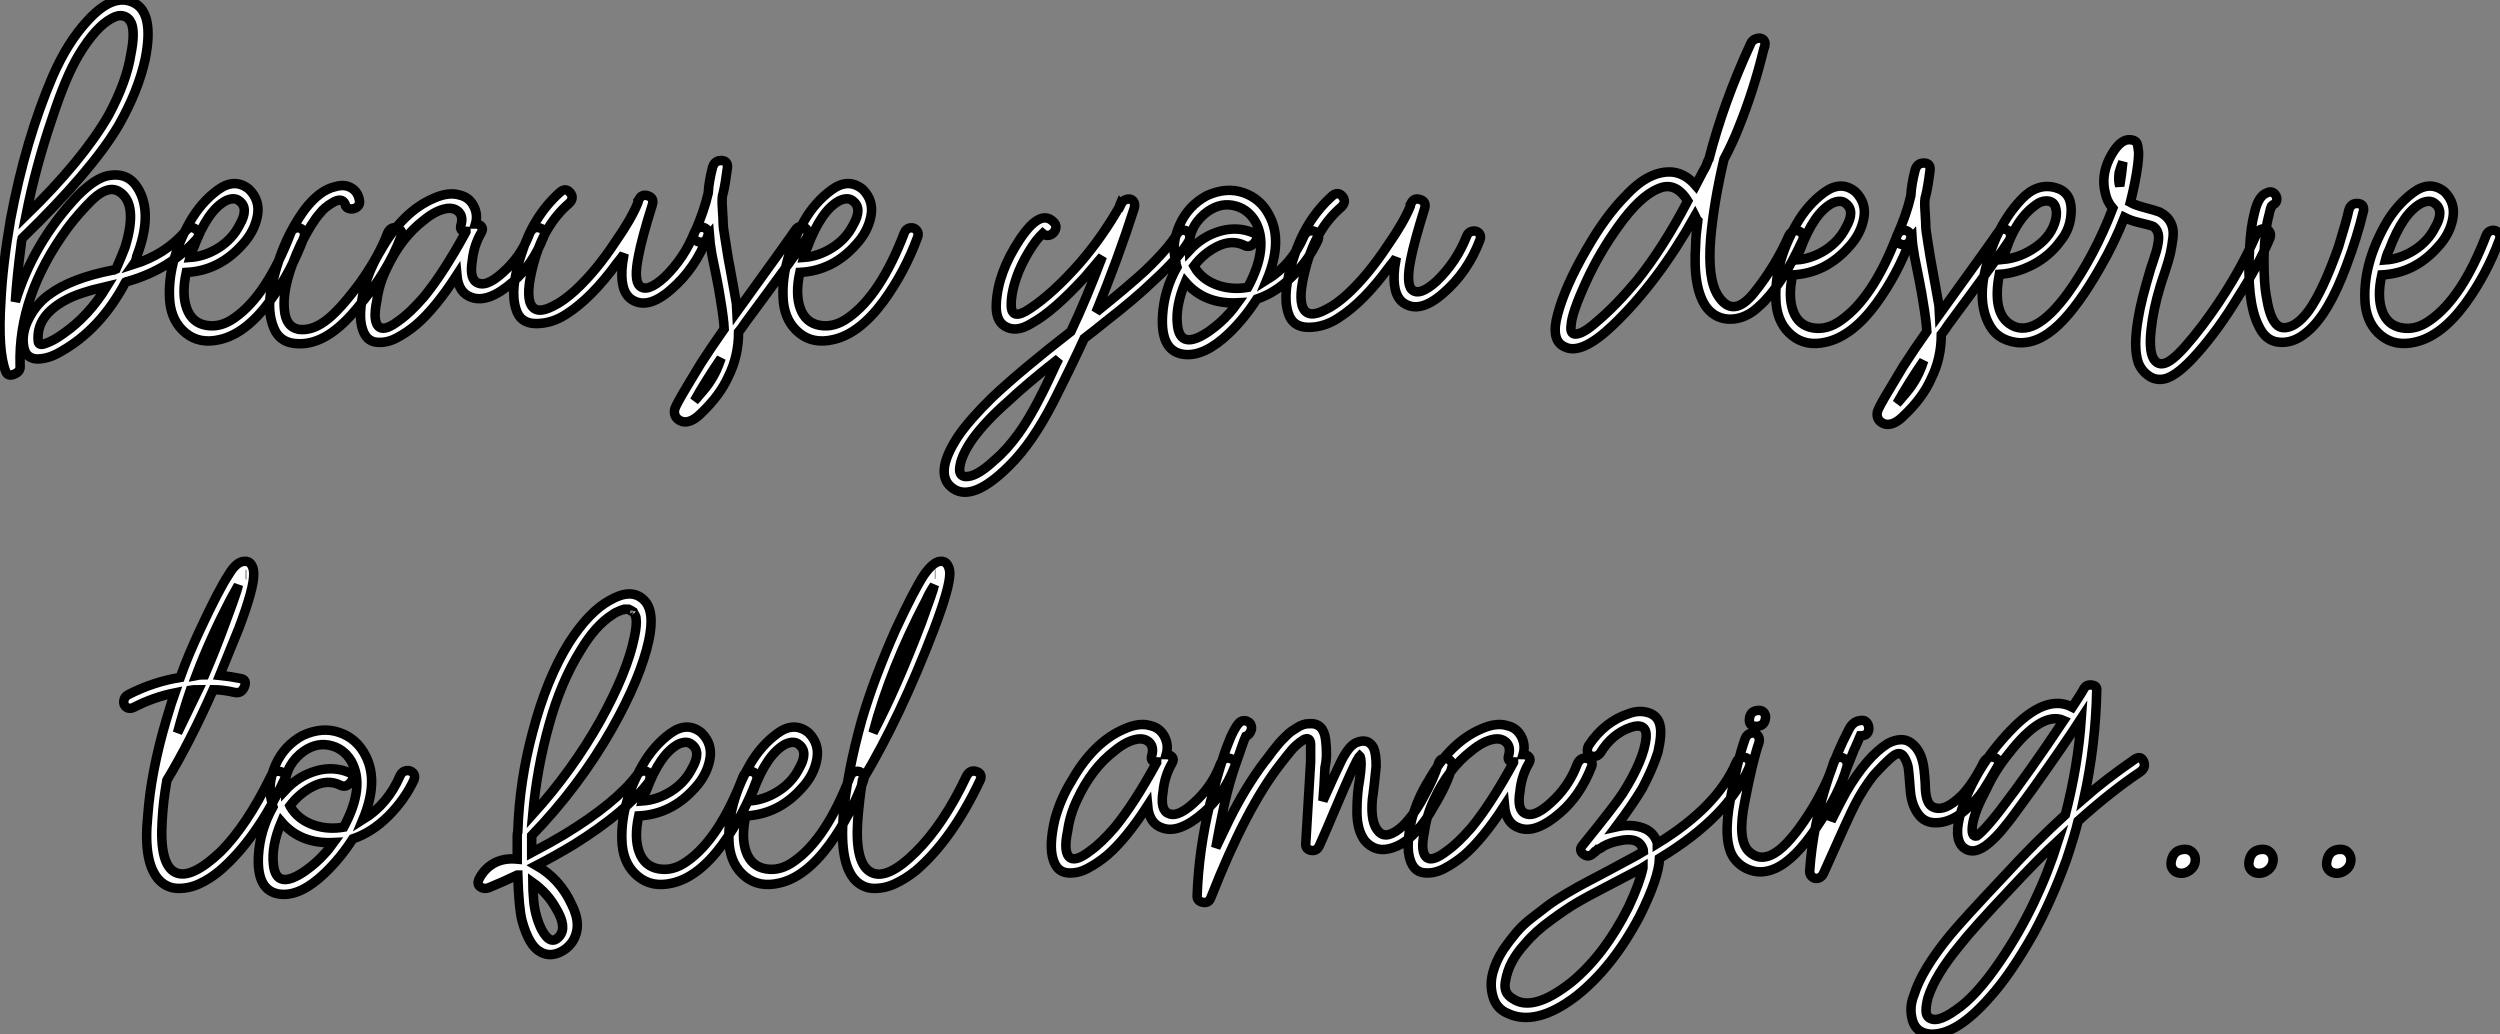
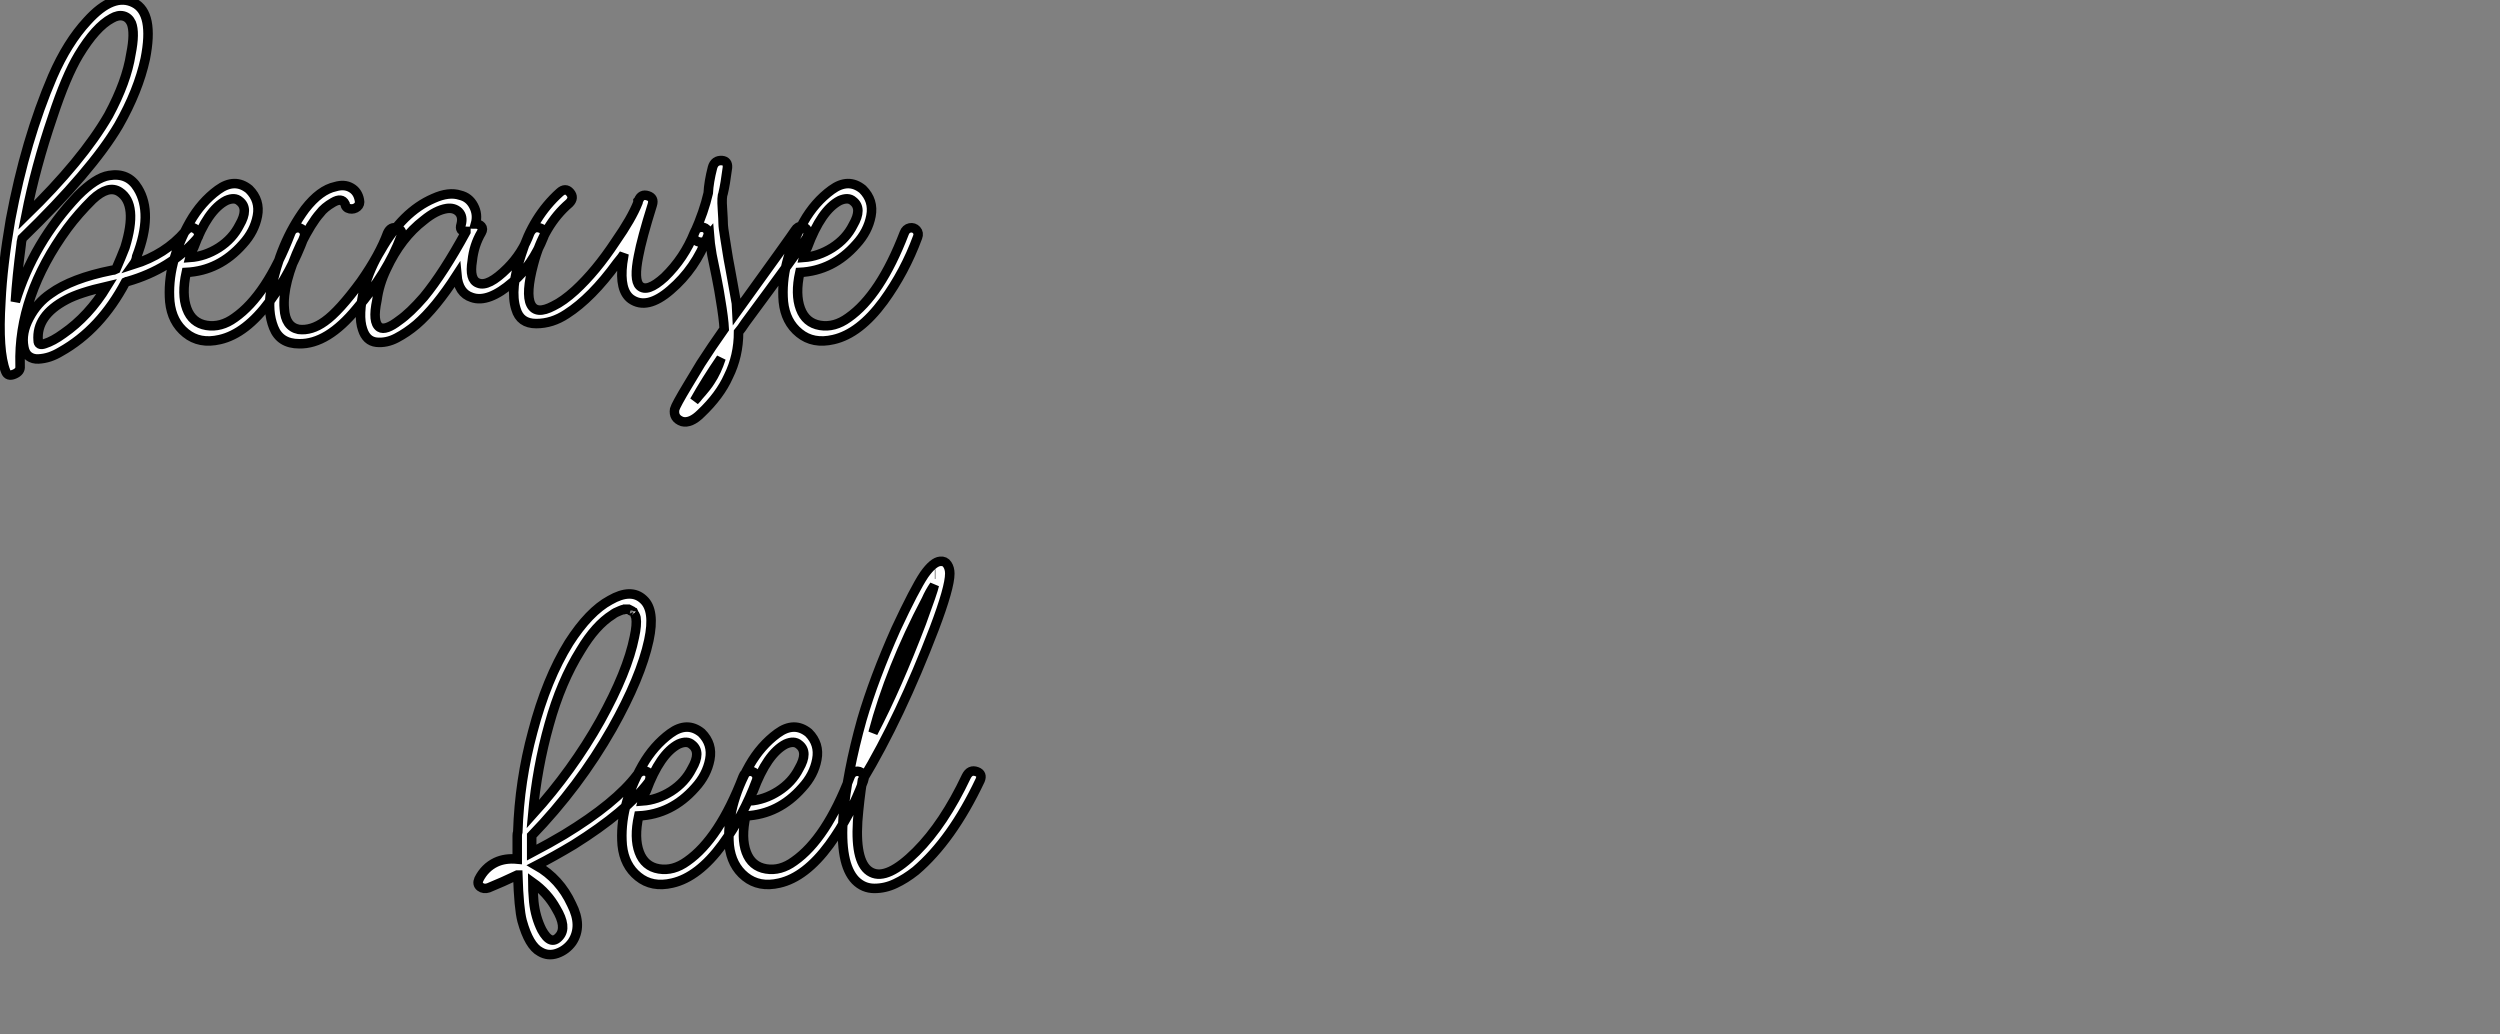
<svg xmlns="http://www.w3.org/2000/svg" viewBox="-1.004 2.989 262.848 108.732">
  <rect x="-1.004" y="2.989" width="262.848" height="108.732" fill="#808080" stroke="none" />
  <path d="M8.18-33.71L8.18-33.71Q10.92-36.74 13.10-35.62L13.10-35.62Q15.23-34.55 14.28-29.74L14.28-29.74Q13.55-26.38 11.48-22.74L11.48-22.74Q8.68-17.98 1.34-10.86L1.34-10.86Q1.23-10.42 1.23-10.19L1.23-10.19Q0.78-6.78 0.62-4.20L0.62-4.20Q2.52-10.42 7.17-15.34L7.17-15.34Q9.07-17.25 10.47-17.47L10.47-17.47Q12.49-17.81 13.50-16.13L13.50-16.13Q15.12-13.50 13.38-8.96L13.38-8.96Q13.33-8.51 13.05-8.12L13.05-8.12Q16.41-9.18 18.48-11.59L18.48-11.59Q19.04-12.32 19.66-11.76L19.66-11.76Q20.16-11.37 19.71-10.81L19.71-10.81Q16.91-7.62 12.43-6.33L12.43-6.33Q12.32-6.33 12.21-6.27L12.21-6.27Q9.58-1.29 5.38 1.06L5.38 1.06Q4.82 1.40 4.23 1.60Q3.64 1.79 3.05 1.82Q2.46 1.85 2.04 1.54Q1.62 1.23 1.51 0.56L1.51 0.56Q1.23-0.90 2.07-2.49Q2.91-4.09 4.31-5.04L4.31-5.04Q6.55-6.66 10.75-7.50L10.75-7.50Q10.98-7.50 11.20-7.62L11.20-7.62Q11.76-8.90 12.15-9.91L12.15-9.91Q13.55-14.45 11.59-15.74L11.59-15.74Q10.42-16.52 8.74-14.95L8.74-14.95Q7.22-13.44 6.10-11.93L6.10-11.93Q0.90-4.82 1.12 2.46L1.12 2.46L1.12 2.58Q1.18 3.14 0.50 3.42Q-0.17 3.70-0.39 3.14L-0.39 3.14Q-1.23 1.01-0.90-4.26L-0.90-4.26Q-0.73-7.95 0.11-12.82L0.11-12.82Q1.68-21.22 4.54-27.89L4.54-27.89Q6.10-31.47 8.18-33.71ZM5.66-0.84L5.66-0.84Q8.34-2.69 10.25-5.82L10.25-5.82Q7.34-5.15 5.99-4.42L5.99-4.42Q2.80-2.74 3.02-0.11L3.02-0.11Q3.02 0.45 3.70 0.22L3.70 0.22Q4.59-0.06 5.66-0.84ZM12.77-30.24L12.77-30.24Q13.22-32.48 12.82-33.49L12.82-33.49Q12.54-34.10 11.98-34.24Q11.42-34.38 10.75-33.99L10.75-33.99Q9.07-33.10 7.28-30.13L7.28-30.13Q5.94-27.89 4.54-23.63L4.54-23.63Q2.74-18.37 1.74-13.27L1.74-13.27Q7.67-19.04 10.42-23.80L10.42-23.80Q12.32-27.33 12.77-30.24ZM24.53-10.25L24.53-10.25Q22.06-7.45 18.59-7.28L18.59-7.28Q18.09-4.98 18.65-3.47Q19.21-1.96 20.72-1.71Q22.23-1.46 23.69-2.52L23.69-2.52Q27.05-4.87 29.57-11.42L29.57-11.42Q29.74-11.87 30.16-11.96Q30.58-12.04 30.86-11.73Q31.14-11.42 30.97-10.98L30.97-10.98Q29.62-7.34 27.38-4.26L27.38-4.26Q24.86-0.84 22.12-0.22L22.12-0.22Q19.99 0.28 18.54-0.90Q17.08-2.07 16.86-4.20L16.86-4.20Q16.52-8.23 18.98-12.60L18.98-12.60Q20.16-14.67 21.92-15.96Q23.69-17.25 25.20-16.02L25.20-16.02Q26.38-14.84 26.07-13.22Q25.76-11.59 24.53-10.25ZM19.38-9.91L19.38-9.91Q19.15-9.52 18.98-8.85L18.98-8.85Q20.55-8.96 22.01-9.88Q23.46-10.81 24.19-12.26L24.19-12.26Q25.20-14 24.19-14.78L24.19-14.78Q23.69-15.23 22.79-14.84L22.79-14.84Q20.83-13.83 19.38-9.91ZM34.27-16.30L34.27-16.30Q35.22-16.58 35.92-16.18Q36.62-15.79 36.79-14.90L36.79-14.90Q36.90-14.45 36.57-14.17Q36.23-13.89 35.78-13.97Q35.34-14.06 35.28-14.50L35.28-14.50Q34.94-15.18 34.02-14.64Q33.10-14.11 32.65-13.50L32.65-13.50Q31.75-12.49 30.63-10.25L30.63-10.25Q28.67-6.05 28.90-3.47L28.90-3.47Q29.01-1.57 30.41-1.29L30.41-1.29Q31.75-1.12 33.15-2.13L33.15-2.13Q34.66-3.19 36.96-6.33L36.96-6.33Q38.92-9.13 39.76-11.42L39.76-11.42Q40.10-12.15 40.77-11.93L40.77-11.93Q41.44-11.70 41.16-11.03L41.16-11.03Q39.76-7.28 36.51-3.47L36.51-3.47Q33.43 0.28 30.46 0.22L30.46 0.22Q28.45 0.22 27.78-1.48Q27.10-3.19 27.50-5.38L27.50-5.38Q28.45-10.36 31.08-13.94L31.08-13.94Q32.65-15.96 34.27-16.30ZM47.38-15.40L47.38-15.40Q48.33-15.18 48.80-14.28Q49.28-13.38 49-12.38L49-12.38Q49.39-12.38 49.62-12.12Q49.84-11.87 49.62-11.48L49.62-11.48Q48.83-10.14 48.66-8.51L48.66-8.51Q48.33-6.50 49.28-6.16L49.28-6.16Q50.34-5.71 52.36-7.73L52.36-7.73Q53.93-9.30 54.71-11.42L54.71-11.42Q55.10-12.21 55.83-11.93L55.83-11.93Q56.45-11.70 56.17-11.03L56.17-11.03Q54.99-8.06 52.92-6.27L52.92-6.27Q50.34-4.03 48.61-4.65L48.61-4.65Q47.21-5.10 47.04-7L47.04-7Q44.80-3.53 42.78-1.79L42.78-1.79Q41.78-0.95 40.71-0.39Q39.65 0.17 38.58 0.06Q37.52-0.06 37.13-1.29L37.13-1.29Q36.62-2.74 37.30-5.60L37.30-5.60Q37.91-7.78 39.03-9.58L39.03-9.58Q41.33-13.66 44.58-15.06L44.58-15.06Q46.20-15.79 47.38-15.40ZM47.99-11.54L47.99-11.54L47.99-11.59Q47.26-11.59 47.49-12.32L47.49-12.32Q47.71-13.16 47.24-13.64Q46.76-14.11 45.98-14L45.98-14Q44.86-13.83 43.57-12.77L43.57-12.77Q41.16-10.92 39.65-7.67L39.65-7.67Q38.86-6.05 38.64-4.37L38.64-4.37Q38.14-2.02 38.92-1.51L38.92-1.51Q39.54-1.12 40.99-2.24L40.99-2.24Q42.11-3.02 43.57-4.70L43.57-4.70Q45.64-7.22 47.99-11.54ZM58.58-2.91L58.58-2.91Q57.06-1.90 55.38-1.90Q53.70-1.90 53.26-3.42L53.26-3.42Q52.58-5.49 53.82-9.18L53.82-9.18Q55.05-13.16 57.85-15.68L57.85-15.68Q58.46-16.24 58.94-15.68Q59.42-15.12 58.86-14.56L58.86-14.56Q56.17-12.26 55.10-8.18L55.10-8.18Q54.26-5.04 54.82-3.92Q55.38-2.80 57.18-3.75L57.18-3.75Q58.24-4.26 59.47-5.38L59.47-5.38Q61.66-7.39 63.73-10.53L63.73-10.53Q65.41-12.94 66.08-14.62L66.08-14.62Q66.08-14.67 66.08-14.78L66.08-14.78L66.14-14.84L66.14-14.84Q66.42-15.57 67.12-15.34Q67.82-15.12 67.59-14.39L67.59-14.39Q66.47-10.81 66.14-9.02L66.14-9.02Q65.63-6.50 66.25-5.88L66.25-5.88Q67.03-5.10 68.88-6.78L68.88-6.78Q70.95-8.79 72.02-11.48L72.02-11.48Q72.18-11.93 72.60-12.01Q73.02-12.10 73.30-11.82Q73.58-11.54 73.42-11.09L73.42-11.09Q72.13-7.67 69.50-5.43L69.50-5.43Q67.03-3.30 65.35-4.48L65.35-4.48Q64.12-5.38 64.46-8.23L64.46-8.23L64.62-9.24Q64.46-8.96 63.90-8.29L63.90-8.29Q61.21-4.59 58.58-2.91ZM71.34 4.54L71.34 4.54Q71.51 4.26 72.69 2.30L72.69 2.30Q73.81 0.56 75.15-1.34L75.15-1.34Q75.10-2.41 74.76-4.42L74.76-4.42Q74.65-5.21 74.34-6.78Q74.03-8.34 73.86-9.13L73.86-9.13Q73.64-10.42 73.58-11.26L73.58-11.26Q73.47-11.14 73.47-10.98L73.47-10.98Q73.08-10.25 72.35-10.53L72.35-10.53Q71.74-10.81 72.02-11.42L72.02-11.42Q73.02-13.66 73.47-15.62L73.47-15.62Q73.53-16.80 73.92-18.31L73.92-18.31L73.92-18.31Q74.14-19.10 74.93-19.04L74.93-19.04Q75.54-18.98 75.49-18.31L75.49-18.31L75.49-18.31Q75.26-16.52 75.04-15.62L75.04-15.62Q74.87-15.23 74.96-14Q75.04-12.77 75.04-12.40Q75.04-12.04 75.24-10.84Q75.43-9.63 75.49-9.27Q75.54-8.90 75.77-7.70Q75.99-6.50 76.05-6.16L76.05-6.16Q76.55-3.42 76.55-3.25L76.55-3.25Q82.21-11.09 82.60-11.70L82.60-11.70Q82.88-12.15 83.30-12.10Q83.72-12.04 83.89-11.70Q84.06-11.37 83.83-10.92L83.83-10.92Q82.94-9.52 77.39-2.02L77.39-2.02Q76.94-1.34 76.66-1.01L76.66-1.01Q76.66 1.51 75.60 3.64L75.60 3.64Q74.70 5.66 72.69 7.56L72.69 7.56Q71.62 8.62 70.73 8.40L70.73 8.40Q69.78 8.06 69.94 7.11L69.94 7.11Q70.06 6.66 71.34 4.54ZM73.70 4.14L73.70 4.14Q74.37 3.14 74.82 1.74L74.82 1.74Q73.25 4.03 72.02 6.22L72.02 6.22Q72.35 5.88 72.46 5.71L72.46 5.71Q73.36 4.70 73.70 4.14ZM89.04-10.25L89.04-10.25Q86.58-7.45 83.10-7.28L83.10-7.28Q82.60-4.98 83.16-3.47Q83.72-1.96 85.23-1.71Q86.74-1.46 88.20-2.52L88.20-2.52Q91.56-4.87 94.08-11.42L94.08-11.42Q94.25-11.87 94.67-11.96Q95.09-12.04 95.37-11.73Q95.65-11.42 95.48-10.98L95.48-10.98Q94.14-7.34 91.90-4.26L91.90-4.26Q89.38-0.84 86.63-0.22L86.63-0.22Q84.50 0.28 83.05-0.90Q81.59-2.07 81.37-4.20L81.37-4.20Q81.03-8.23 83.50-12.60L83.50-12.60Q84.67-14.67 86.44-15.96Q88.20-17.25 89.71-16.02L89.71-16.02Q90.89-14.84 90.58-13.22Q90.27-11.59 89.04-10.25ZM83.89-9.91L83.89-9.91Q83.66-9.52 83.50-8.85L83.50-8.85Q85.06-8.96 86.52-9.88Q87.98-10.81 88.70-12.26L88.70-12.26Q89.71-14 88.70-14.78L88.70-14.78Q88.20-15.23 87.30-14.84L87.30-14.84Q85.34-13.83 83.89-9.91Z" fill="white" stroke="black" transform="translate(0 0) scale(1 1) translate(-0.011 38.911)" />
-   <path d="M-7.67 15.06L-7.67 15.06Q-9.80 13.61-7.17 9.58L-7.17 9.58Q-5.94 7.78-3.53 5.43L-3.53 5.43Q-0.56 2.63 4.70-1.46L4.70-1.46Q6.27-4.76 8.01-9.35L8.01-9.35L6.16-7.17Q2.86-3.58 0.62-2.35L0.62-2.35Q-1.06-1.29-2.24-2.02L-2.24-2.02Q-3.25-2.63-3.14-4.42L-3.14-4.42Q-2.97-7.67-0.67-11.14L-0.67-11.14Q1.57-14.50 2.97-12.88L2.97-12.88Q3.25-12.54 3.05-12.12Q2.86-11.70 2.46-11.59Q2.07-11.48 1.74-11.76L1.74-11.76L1.40-11.42Q1.12-11.14 0.67-10.47L0.67-10.47Q-0.22-9.13-0.78-7.78L-0.78-7.78Q-1.62-5.66-1.57-4.14L-1.57-4.14Q-1.51-2.58 0.39-3.86L0.39-3.86Q2.86-5.49 5.71-8.74L5.71-8.74Q8.06-11.48 9.86-14.67L9.86-14.67L9.86-14.78L9.91-14.90L9.97-14.84Q10.19-15.29 10.61-15.37Q11.03-15.46 11.26-15.18Q11.48-14.90 11.37-14.45L11.37-14.45Q9.63-9.02 7.34-3.47L7.34-3.47L7.39-3.53Q10.86-6.33 12.49-7.84L12.49-7.84Q14.90-10.14 15.85-11.70L15.85-11.70Q16.13-12.15 16.55-12.12Q16.97-12.10 17.14-11.73Q17.30-11.37 17.08-10.92L17.08-10.92Q16.07-9.24 13.44-6.83L13.44-6.83Q11.54-4.98 8.23-2.41L8.23-2.41Q7.56-1.85 6.10-0.73L6.10-0.73Q4.87 1.96 2.86 5.94L2.86 5.94Q0.62 10.30-1.79 12.66L-1.79 12.66Q-5.60 16.46-7.67 15.06ZM-5.60 9.80L-5.60 9.80Q-6.94 11.70-7 13.05L-7 13.05Q-7 13.89-6.10 13.78L-6.10 13.78Q-5.04 13.66-3.36 12.10L-3.36 12.10Q-2.07 11.03-0.78 9.24L-0.78 9.24Q0.84 7 2.91 2.46L2.91 2.46Q3.08 2.07 3.42 1.40L3.42 1.40Q0.06 4.03-1.96 5.94L-1.96 5.94Q-4.20 7.90-5.60 9.80ZM16.63 0.95L16.63 0.95Q14.11 0.67 14.34-3.14L14.34-3.14Q14.50-5.82 15.85-8.23L15.85-8.23Q15.74-8.57 15.74-8.74L15.74-8.74Q15.23-10.64 16.13-12.66Q17.02-14.67 18.98-15.74L18.98-15.74Q21.06-16.69 22.88-16.04Q24.70-15.40 25.59-13.61L25.59-13.61Q26.99-10.92 25.31-6.89L25.31-6.89Q27.94-8.51 29.23-11.54L29.23-11.54Q29.46-11.98 29.88-12.04Q30.30-12.10 30.58-11.82Q30.86-11.54 30.69-11.09L30.69-11.09Q29.74-9.02 28-7.28Q26.26-5.54 24.25-4.87L24.25-4.87Q22.96-2.86 21.34-1.29L21.34-1.29Q18.76 1.18 16.63 0.95ZM18.70-13.78L18.70-13.78Q16.97-12.26 17.14-9.97L17.14-9.97Q18.54-11.48 20.38-12.01Q22.23-12.54 23.91-11.82L23.91-11.82Q24.58-11.48 24.02-10.81L24.02-10.81Q23.52-10.19 22.90-10.53L22.90-10.53Q21.62-11.14 20.13-10.42Q18.65-9.69 17.64-8.34L17.64-8.34Q17.70-8.23 17.78-8.12Q17.86-8.01 17.92-7.90L17.92-7.90Q18.76-6.78 20.22-6.30Q21.67-5.82 23.30-6.10L23.30-6.10Q25.59-10.36 24.08-13.05L24.08-13.05Q23.24-14.45 21.70-14.73Q20.16-15.01 18.70-13.78ZM16.74-6.66L16.74-6.66Q15.68-4.14 15.90-2.18L15.90-2.18Q16.18 0.62 19.26-1.51L19.26-1.51Q20.44-2.35 21.34-3.36L21.34-3.36Q21.67-3.70 22.23-4.48L22.23-4.48Q18.76-4.31 16.74-6.66ZM32.87-2.91L32.87-2.91Q31.36-1.90 29.68-1.90Q28.00-1.90 27.55-3.42L27.55-3.42Q26.88-5.49 28.11-9.18L28.11-9.18Q29.34-13.16 32.14-15.68L32.14-15.68Q32.76-16.24 33.24-15.68Q33.71-15.12 33.15-14.56L33.15-14.56Q30.46-12.26 29.40-8.18L29.40-8.18Q28.56-5.04 29.12-3.92Q29.68-2.80 31.47-3.75L31.47-3.75Q32.54-4.26 33.77-5.38L33.77-5.38Q35.95-7.39 38.02-10.53L38.02-10.53Q39.70-12.94 40.38-14.62L40.38-14.62Q40.38-14.67 40.38-14.78L40.38-14.78L40.43-14.84L40.43-14.84Q40.71-15.57 41.41-15.34Q42.11-15.12 41.89-14.39L41.89-14.39Q40.77-10.81 40.43-9.02L40.43-9.02Q39.93-6.50 40.54-5.88L40.54-5.88Q41.33-5.10 43.18-6.78L43.18-6.78Q45.25-8.79 46.31-11.48L46.31-11.48Q46.48-11.93 46.90-12.01Q47.32-12.10 47.60-11.82Q47.88-11.54 47.71-11.09L47.71-11.09Q46.42-7.67 43.79-5.43L43.79-5.43Q41.33-3.30 39.65-4.48L39.65-4.48Q38.42-5.38 38.75-8.23L38.75-8.23L38.92-9.24Q38.75-8.96 38.19-8.29L38.19-8.29Q35.50-4.59 32.87-2.91Z" fill="white" stroke="black" transform="translate(107.264 0) scale(1 1) translate(-0.377 39.304)" />
-   <path d="M16.69-31.58L16.69-31.58Q16.86-31.98 17.28-32.12Q17.70-32.26 17.98-32.06Q18.26-31.86 18.20-31.42L18.20-31.42Q18.14-31.36 18.14-31.19L18.14-31.19Q18.14-31.14 18.09-31.08L18.09-31.08Q17.02-26.66 15.40-22.68L15.40-22.68Q14.78-21.11 13.89-19.43L13.89-19.43Q12.82-14.90 12.49-11.09L12.49-11.09Q12.15-6.83 13.27-5.10L13.27-5.10Q14.84-2.63 17.08-5.43Q19.32-8.23 20.72-11.42L20.72-11.42Q20.94-11.87 21.36-11.93Q21.78-11.98 22.06-11.70Q22.34-11.42 22.18-10.98L22.18-10.98Q19.88-5.99 17.58-3.98L17.58-3.98Q16.24-2.69 14.67-2.63Q13.10-2.58 12.10-3.81L12.10-3.81Q10.58-5.82 10.92-10.53L10.92-10.53Q10.92-11.31 11.14-12.99L11.14-12.99L10.98-13.16Q10.98-13.27 10.86-13.50L10.86-13.50Q6.94-6.50 2.18-1.96L2.18-1.96Q-1.12 1.18-2.86 0.28L-2.86 0.28Q-4.37-0.39-3.58-3.19L-3.58-3.19Q-2.80-6.10-0.56-9.97L-0.56-9.97Q1.46-13.50 3.53-15.57L3.53-15.57Q6.05-18.31 8.51-18.09L8.51-18.09Q9.86-17.92 10.92-16.69L10.92-16.69Q11.09-17.02 11.40-17.61Q11.70-18.20 11.87-18.48L11.87-18.48Q11.98-18.65 12.10-18.98Q12.21-19.32 12.32-19.49L12.32-19.49Q13.83-25.37 16.69-31.58ZM4.76-6.72L4.76-6.72Q7.50-10.14 10.08-15.06L10.08-15.06Q8.79-17.14 7-16.35L7-16.35Q5.04-15.57 2.74-12.32L2.74-12.32Q0.78-9.58-0.56-6.66L-0.56-6.66Q-2.13-3.25-2.18-1.96L-2.18-1.96Q-2.30-1.12-1.79-1.06L-1.79-1.06Q-1.01-1.01 0.45-2.30L0.45-2.30Q2.52-4.03 4.76-6.72ZM27.05-10.25L27.05-10.25Q24.58-7.45 21.11-7.28L21.11-7.28Q20.61-4.98 21.17-3.47Q21.73-1.96 23.24-1.71Q24.75-1.46 26.21-2.52L26.21-2.52Q29.57-4.87 32.09-11.42L32.09-11.42Q32.26-11.87 32.68-11.96Q33.10-12.04 33.38-11.73Q33.66-11.42 33.49-10.98L33.49-10.98Q32.14-7.34 29.90-4.26L29.90-4.26Q27.38-0.84 24.64-0.22L24.64-0.22Q22.51 0.28 21.06-0.90Q19.60-2.07 19.38-4.20L19.38-4.20Q19.04-8.23 21.50-12.60L21.50-12.60Q22.68-14.67 24.44-15.96Q26.21-17.25 27.72-16.02L27.72-16.02Q28.90-14.84 28.59-13.22Q28.28-11.59 27.05-10.25ZM21.90-9.91L21.90-9.91Q21.67-9.52 21.50-8.85L21.50-8.85Q23.07-8.96 24.53-9.88Q25.98-10.81 26.71-12.26L26.71-12.26Q27.72-14 26.71-14.78L26.71-14.78Q26.21-15.23 25.31-14.84L25.31-14.84Q23.35-13.83 21.90-9.91ZM31.42 4.54L31.42 4.54Q31.58 4.26 32.76 2.30L32.76 2.30Q33.88 0.56 35.22-1.34L35.22-1.34Q35.17-2.41 34.83-4.42L34.83-4.42Q34.72-5.21 34.41-6.78Q34.10-8.34 33.94-9.13L33.94-9.13Q33.71-10.42 33.66-11.26L33.66-11.26Q33.54-11.14 33.54-10.98L33.54-10.98Q33.15-10.25 32.42-10.53L32.42-10.53Q31.81-10.81 32.09-11.42L32.09-11.42Q33.10-13.66 33.54-15.62L33.54-15.62Q33.60-16.80 33.99-18.31L33.99-18.31L33.99-18.31Q34.22-19.10 35-19.04L35-19.04Q35.62-18.98 35.56-18.31L35.56-18.31L35.56-18.31Q35.34-16.52 35.11-15.62L35.11-15.62Q34.94-15.23 35.03-14Q35.11-12.77 35.11-12.40Q35.11-12.04 35.31-10.84Q35.50-9.63 35.56-9.27Q35.62-8.90 35.84-7.70Q36.06-6.50 36.12-6.16L36.12-6.16Q36.62-3.42 36.62-3.25L36.62-3.25Q42.28-11.09 42.67-11.70L42.67-11.70Q42.95-12.15 43.37-12.10Q43.79-12.04 43.96-11.70Q44.13-11.37 43.90-10.92L43.90-10.92Q43.01-9.52 37.46-2.02L37.46-2.02Q37.02-1.34 36.74-1.01L36.74-1.01Q36.74 1.51 35.67 3.64L35.67 3.64Q34.78 5.66 32.76 7.56L32.76 7.56Q31.70 8.62 30.80 8.40L30.80 8.40Q29.85 8.06 30.02 7.11L30.02 7.11Q30.13 6.66 31.42 4.54ZM33.77 4.14L33.77 4.14Q34.44 3.14 34.89 1.74L34.89 1.74Q33.32 4.03 32.09 6.22L32.09 6.22Q32.42 5.88 32.54 5.71L32.54 5.71Q33.43 4.70 33.77 4.14ZM59.02-12.38L59.02-12.38Q58.80-12.49 57.40-12.82L57.40-12.82Q56.67-12.99 56.00-13.33L56.00-13.33Q54.94-10.64 53.48-8.12L53.48-8.12Q51.13-3.98 49.06-2.02L49.06-2.02Q46.87 0.06 44.69-0.17L44.69-0.17Q42.50-0.45 41.66-2.30L41.66-2.30Q40.10-5.54 42.50-11.20L42.50-11.20Q43.57-13.55 45.19-15.26Q46.82-16.97 48.72-16.46L48.72-16.46Q50.40-16.02 50.40-14.11Q50.40-12.21 49.28-10.86L49.28-10.86Q48.16-9.30 46.40-8.37Q44.63-7.45 42.84-7.34L42.84-7.34Q42.11-3.47 43.85-2.18L43.85-2.18Q46.37-0.34 50.06-5.38L50.06-5.38Q52.86-9.30 54.77-14.28L54.77-14.28Q54.15-15.01 53.98-15.90L53.98-15.90Q53.54-17.64 54.38-19.43L54.38-19.43Q55.38-21.45 56.45-21.50L56.45-21.50Q56.84-21.50 57.09-21.36Q57.34-21.22 57.40-20.83Q57.46-20.44 57.48-20.24Q57.51-20.05 57.46-19.49Q57.40-18.93 57.40-18.87L57.40-18.87Q57.18-17.14 56.62-14.90L56.62-14.90Q57.12-14.62 58.18-14.34Q59.25-14.06 59.70-13.89L59.70-13.89Q60.48-13.50 60.84-12.82Q61.21-12.15 61.10-11.20Q60.98-10.25 60.82-9.52Q60.65-8.79 60.26-7.62Q59.86-6.44 59.75-6.05L59.75-6.05Q59.02-3.64 58.80-1.51L58.80-1.51Q58.52 1.06 59.25 1.79L59.25 1.79Q59.92 2.46 61.10 1.51L61.10 1.51Q62.22 0.62 64.23-2.02L64.23-2.02Q67.76-6.72 69.89-11.59L69.89-11.59Q70.06-12.04 70.50-12.12Q70.95-12.21 71.20-11.90Q71.46-11.59 71.29-11.14L71.29-11.14Q70.11-8.34 67.93-4.93L67.93-4.93Q65.86-1.51 63.67 0.95L63.67 0.95Q61.60 3.30 60.26 3.64L60.26 3.64Q59.30 3.86 58.55 3.33Q57.79 2.80 57.46 1.96L57.46 1.96Q56.90 0.34 57.46-2.80L57.46-2.80Q57.74-4.54 58.74-7.90L58.74-7.90Q58.80-8.06 59.02-8.74Q59.25-9.41 59.36-9.80Q59.47-10.19 59.56-10.78Q59.64-11.37 59.50-11.76Q59.36-12.15 59.02-12.38ZM46.65-14.62L46.65-14.62Q44.35-12.99 43.23-8.90L43.23-8.90Q45.08-9.07 46.73-10.25Q48.38-11.42 48.78-13.16L48.78-13.16Q48.94-13.89 48.72-14.48Q48.50-15.06 47.77-15.06L47.77-15.06Q47.21-15.06 46.65-14.62ZM55.50-16.63L55.50-16.63Q55.72-17.92 55.83-19.15L55.83-19.15Q55.61-18.65 55.44-18.03L55.44-18.03Q55.33-17.19 55.50-16.63ZM69.66-13.78L69.66-13.78Q70.06-15.57 70.95-15.90L70.95-15.90Q71.40-16.13 71.71-15.88Q72.02-15.62 72.02-15.23Q72.02-14.84 71.57-14.62L71.57-14.62L71.51-14.56Q71.51-14.50 71.46-14.45L71.46-14.45Q71.46-14.34 71.34-14.22L71.34-14.22Q71.29-14.06 71.01-12.82L71.01-12.82Q70.67-10.86 70.67-8.85L70.67-8.85Q70.67-6.33 70.90-5.10L70.90-5.10Q71.23-3.02 71.79-2.30L71.79-2.30Q72.35-1.46 73.42-1.85L73.42-1.85Q74.37-2.18 75.38-3.53L75.38-3.53Q76.89-5.66 78.51-10.25L78.51-10.25Q79.35-12.99 79.58-14.06L79.58-14.06Q79.80-14.90 80.64-14.78L80.64-14.78Q81.20-14.67 81.14-14.06L81.14-14.06Q80.47-11.26 79.35-8.29L79.35-8.29Q77.45-3.14 75.21-1.29L75.21-1.29Q73.70 0 72.13-0.22L72.13-0.22Q70.78-0.39 70.06-2.02L70.06-2.02Q68.82-4.59 69.16-10.08L69.16-10.08Q69.27-12.32 69.66-13.78ZM71.57-14.67L71.57-14.67ZM88.98-10.25L88.98-10.25Q86.52-7.45 83.05-7.28L83.05-7.28Q82.54-4.98 83.10-3.47Q83.66-1.96 85.18-1.71Q86.69-1.46 88.14-2.52L88.14-2.52Q91.50-4.87 94.02-11.42L94.02-11.42Q94.19-11.87 94.61-11.96Q95.03-12.04 95.31-11.73Q95.59-11.42 95.42-10.98L95.42-10.98Q94.08-7.34 91.84-4.26L91.84-4.26Q89.32-0.84 86.58-0.22L86.58-0.22Q84.45 0.28 82.99-0.90Q81.54-2.07 81.31-4.20L81.31-4.20Q80.98-8.23 83.44-12.60L83.44-12.60Q84.62-14.67 86.38-15.96Q88.14-17.25 89.66-16.02L89.66-16.02Q90.83-14.84 90.52-13.22Q90.22-11.59 88.98-10.25ZM83.83-9.91L83.83-9.91Q83.61-9.52 83.44-8.85L83.44-8.85Q85.01-8.96 86.46-9.88Q87.92-10.81 88.65-12.26L88.65-12.26Q89.66-14 88.65-14.78L88.65-14.78Q88.14-15.23 87.25-14.84L87.25-14.84Q85.29-13.83 83.83-9.91Z" fill="white" stroke="black" transform="translate(166.528 0) scale(1 1) translate(-0.167 39.174)" />
-   <path d="M10.64-32.76L10.64-32.76Q10.70-31.30 9.07-26.99L9.07-26.99Q7.73-23.74 7.06-22.06L7.06-22.06Q8.18-21.95 9.24-21.73L9.24-21.73Q9.97-21.62 9.66-20.86Q9.35-20.10 8.62-20.27L8.62-20.27Q7.39-20.55 6.38-20.55L6.38-20.55Q3.92-15.01 1.51-11.03L1.51-11.03Q1.12-8.85 1.01-6.72L1.01-6.72Q0.73-2.13 2.41-1.34L2.41-1.34Q4.03-0.56 7.17-3.53L7.17-3.53Q9.91-6.27 12.43-11.42L12.43-11.42Q12.77-12.15 13.50-11.93L13.50-11.93Q14.17-11.70 13.83-11.03L13.83-11.03Q10.86-4.76 7.06-1.51L7.06-1.51Q6.05-0.67 4.98-0.17Q3.92 0.34 2.74 0.34Q1.57 0.34 0.73-0.50L0.73-0.50Q-1.01-2.30-0.50-7.28L-0.50-7.28Q-0.17-11.93 1.46-17.42L1.46-17.42Q2.02-19.32 2.35-20.22L2.35-20.22Q0.11-19.77-1.96-18.70L-1.96-18.70Q-2.41-18.48-2.74-18.70Q-3.08-18.93-3.02-19.38Q-2.97-19.82-2.52-20.05L-2.52-20.05Q0.11-21.39 2.91-21.84L2.91-21.84Q3.70-24.08 5.04-26.94L5.04-26.94Q7-31.14 8.01-32.65L8.01-32.65Q8.79-33.99 9.63-34.05L9.63-34.05Q10.14-34.10 10.39-33.71Q10.64-33.32 10.64-32.76ZM9.80-32.65L9.86-32.65L9.80-32.65ZM9.13-32.70L9.13-32.70ZM2.63-16.02L2.63-16.02L4.82-20.55Q4.26-20.55 3.98-20.50L3.98-20.50Q3.25-18.37 2.63-16.02ZM7.67-27.61L7.67-27.61Q8.96-31.08 9.02-31.53L9.02-31.53L8.18-30.02Q6.05-25.93 4.59-22.06L4.59-22.06Q4.87-22.12 5.49-22.12L5.49-22.12Q6.61-24.70 7.67-27.61ZM13.44 0.95L13.44 0.95Q10.92 0.67 11.14-3.14L11.14-3.14Q11.31-5.82 12.66-8.23L12.66-8.23Q12.54-8.57 12.54-8.74L12.54-8.74Q12.04-10.64 12.94-12.66Q13.83-14.67 15.79-15.74L15.79-15.74Q17.86-16.69 19.68-16.04Q21.50-15.40 22.40-13.61L22.40-13.61Q23.80-10.92 22.12-6.89L22.12-6.89Q24.75-8.51 26.04-11.54L26.04-11.54Q26.26-11.98 26.68-12.04Q27.10-12.10 27.38-11.82Q27.66-11.54 27.50-11.09L27.50-11.09Q26.54-9.02 24.81-7.28Q23.07-5.54 21.06-4.87L21.06-4.87Q19.77-2.86 18.14-1.29L18.14-1.29Q15.57 1.18 13.44 0.95ZM15.51-13.78L15.51-13.78Q13.78-12.26 13.94-9.97L13.94-9.97Q15.34-11.48 17.19-12.01Q19.04-12.54 20.72-11.82L20.72-11.82Q21.39-11.48 20.83-10.81L20.83-10.81Q20.33-10.19 19.71-10.53L19.71-10.53Q18.42-11.14 16.94-10.42Q15.46-9.69 14.45-8.34L14.45-8.34Q14.50-8.23 14.59-8.12Q14.67-8.01 14.73-7.90L14.73-7.90Q15.57-6.78 17.02-6.30Q18.48-5.82 20.10-6.10L20.10-6.10Q22.40-10.36 20.89-13.05L20.89-13.05Q20.05-14.45 18.51-14.73Q16.97-15.01 15.51-13.78ZM13.55-6.66L13.55-6.66Q12.49-4.14 12.71-2.18L12.71-2.18Q12.99 0.62 16.07-1.51L16.07-1.51Q17.25-2.35 18.14-3.36L18.14-3.36Q18.48-3.70 19.04-4.48L19.04-4.48Q15.57-4.31 13.55-6.66Z" fill="white" stroke="black" transform="translate(15 56) scale(1 1) translate(0.032 40.055)" />
-   <path d="M-0.84-5.60L-0.84-5.60Q-0.67-10.98 0.73-16.13L0.73-16.13Q2.18-21.67 4.54-25.48L4.54-25.48Q6.66-28.78 8.85-29.96L8.85-29.96Q11.09-31.25 12.38-30.02L12.38-30.02Q13.61-28.90 12.94-25.76L12.94-25.76Q12.10-21.84 9.07-16.46L9.07-16.46Q5.60-10.36 0.62-5.21L0.62-5.21L0.62-4.31L0.62-3.42Q2.52-4.42 4.03-5.32L4.03-5.32Q9.46-8.62 11.70-11.59L11.70-11.59Q12.04-12.04 12.46-12.01Q12.88-11.98 13.02-11.65Q13.16-11.31 12.94-10.86L12.94-10.86Q10.58-7.73 5.04-4.26L5.04-4.26Q2.97-3.02 1.12-2.07L1.12-2.07Q3.58-0.67 4.82 2.02L4.82 2.02Q5.99 4.31 4.87 5.99L4.87 5.99Q4.26 6.83 3.30 7.17Q2.35 7.50 1.51 7L1.51 7Q0.34 6.38-0.39 3.75L-0.39 3.75Q-0.73 2.46-0.84-1.06L-0.84-1.06L-0.90-1.06Q-2.41-0.34-3.92 0.28L-3.92 0.28Q-4.42 0.45-4.79 0.17Q-5.15-0.11-4.93-0.62L-4.93-0.62Q-4.31-1.85-3.14-2.41L-3.14-2.41Q-2.18-2.86-0.90-2.74L-0.90-2.74L-0.90-5.21Q-0.90-5.43-0.84-5.60ZM3.19 2.46L3.19 2.46Q2.30 0.84 0.73-0.28L0.73-0.28Q0.73 0.39 0.84 1.74L0.84 1.74Q1.01 3.36 1.68 4.70L1.68 4.70Q2.63 6.44 3.53 5.38L3.53 5.38Q4.37 4.42 3.19 2.46ZM2.46-16.91L2.46-16.91Q1.18-12.38 0.73-7.45L0.73-7.45Q4.93-12.10 7.84-17.30L7.84-17.30Q10.70-22.46 11.42-26.10L11.42-26.10Q11.70-27.38 11.59-28.11L11.59-28.11L11.54-28.28Q11.48-28.45 11.37-28.56L11.37-28.56Q11.42-28.50 11.31-28.73L11.31-28.73L11.20-28.78L11.20-28.78Q11.20-28.84 11.03-28.90L11.03-28.90L10.81-29.01L10.75-29.01L10.64-29.01L10.42-29.01Q10.36-28.95 10.14-28.95L10.14-28.95L9.86-28.84Q9.41-28.67 9.13-28.45L9.13-28.45Q7.34-27.33 5.77-24.70L5.77-24.70Q3.70-21.39 2.46-16.91ZM17.81-10.25L17.81-10.25Q15.34-7.45 11.87-7.28L11.87-7.28Q11.37-4.98 11.93-3.47Q12.49-1.96 14-1.71Q15.51-1.46 16.97-2.52L16.97-2.52Q20.33-4.87 22.85-11.42L22.85-11.42Q23.02-11.87 23.44-11.96Q23.86-12.04 24.14-11.73Q24.42-11.42 24.25-10.98L24.25-10.98Q22.90-7.34 20.66-4.26L20.66-4.26Q18.14-0.84 15.40-0.22L15.40-0.22Q13.27 0.28 11.82-0.90Q10.36-2.07 10.14-4.20L10.14-4.20Q9.80-8.23 12.26-12.60L12.26-12.60Q13.44-14.67 15.20-15.96Q16.97-17.25 18.48-16.02L18.48-16.02Q19.66-14.84 19.35-13.22Q19.04-11.59 17.81-10.25ZM12.66-9.91L12.66-9.91Q12.43-9.52 12.26-8.85L12.26-8.85Q13.83-8.96 15.29-9.88Q16.74-10.81 17.47-12.26L17.47-12.26Q18.48-14 17.47-14.78L17.47-14.78Q16.97-15.23 16.07-14.84L16.07-14.84Q14.11-13.83 12.66-9.91ZM29.06-10.25L29.06-10.25Q26.60-7.45 23.13-7.28L23.13-7.28Q22.62-4.98 23.18-3.47Q23.74-1.96 25.26-1.71Q26.77-1.46 28.22-2.52L28.22-2.52Q31.58-4.87 34.10-11.42L34.10-11.42Q34.27-11.87 34.69-11.96Q35.11-12.04 35.39-11.73Q35.67-11.42 35.50-10.98L35.50-10.98Q34.16-7.34 31.92-4.26L31.92-4.26Q29.40-0.84 26.66-0.22L26.66-0.22Q24.53 0.28 23.07-0.90Q21.62-2.07 21.39-4.20L21.39-4.20Q21.06-8.23 23.52-12.60L23.52-12.60Q24.70-14.67 26.46-15.96Q28.22-17.25 29.74-16.02L29.74-16.02Q30.91-14.84 30.60-13.22Q30.30-11.59 29.06-10.25ZM23.91-9.91L23.91-9.91Q23.69-9.52 23.52-8.85L23.52-8.85Q25.09-8.96 26.54-9.88Q28-10.81 28.73-12.26L28.73-12.26Q29.74-14 28.73-14.78L28.73-14.78Q28.22-15.23 27.33-14.84L27.33-14.84Q25.37-13.83 23.91-9.91ZM35.39-11.03L35.39-11.03Q35.06-8.90 34.89-6.72L34.89-6.72Q34.61-2.18 36.34-1.34L36.34-1.34Q38.02-0.50 41.05-3.53L41.05-3.53Q43.96-6.44 46.31-11.42L46.31-11.42Q46.70-12.21 47.43-11.93L47.43-11.93Q48.05-11.70 47.77-11.03L47.77-11.03Q44.80-4.76 40.99-1.51L40.99-1.51Q39.93-0.67 38.86-0.17Q37.80 0.34 36.65 0.34Q35.50 0.34 34.66-0.50L34.66-0.50Q32.98-2.24 33.38-7.28L33.38-7.28Q33.77-11.82 35.34-17.42L35.34-17.42Q36.62-21.78 38.92-26.94L38.92-26.94Q40.88-31.14 41.89-32.65L41.89-32.65Q42.84-33.99 43.57-34.05L43.57-34.05Q44.07-34.10 44.32-33.71Q44.58-33.32 44.58-32.76L44.58-32.76Q44.58-31.30 42.95-26.99L42.95-26.99Q39.37-17.64 35.39-11.03ZM43.74-32.65L43.74-32.65ZM43.01-32.70L43.06-32.70L43.01-32.70ZM42.11-30.02L42.11-30.02Q38.30-22.79 36.51-16.02L36.51-16.02Q39.03-20.83 41.61-27.61L41.61-27.61Q42.84-30.97 42.95-31.53L42.95-31.53Q42.45-30.80 42.11-30.02Z" fill="white" stroke="black" transform="translate(54.264 56) scale(1 1) translate(0.013 40.055)" />
-   <path d="M7.17-15.40L7.17-15.40Q8.12-15.18 8.60-14.28Q9.07-13.38 8.79-12.38L8.79-12.38Q9.18-12.38 9.41-12.12Q9.63-11.87 9.41-11.48L9.41-11.48Q8.62-10.14 8.46-8.51L8.46-8.51Q8.12-6.50 9.07-6.16L9.07-6.16Q10.14-5.71 12.15-7.73L12.15-7.73Q13.72-9.30 14.50-11.42L14.50-11.42Q14.90-12.21 15.62-11.93L15.62-11.93Q16.24-11.70 15.96-11.03L15.96-11.03Q14.78-8.06 12.71-6.27L12.71-6.27Q10.14-4.03 8.40-4.65L8.40-4.65Q7-5.10 6.83-7L6.83-7Q4.59-3.53 2.58-1.79L2.58-1.79Q1.57-0.95 0.50-0.39Q-0.56 0.17-1.62 0.06Q-2.69-0.06-3.08-1.29L-3.08-1.29Q-3.58-2.74-2.91-5.60L-2.91-5.60Q-2.30-7.78-1.18-9.58L-1.18-9.58Q1.12-13.66 4.37-15.06L4.37-15.06Q5.99-15.79 7.17-15.40ZM7.78-11.54L7.78-11.54L7.78-11.59Q7.06-11.59 7.28-12.32L7.28-12.32Q7.50-13.16 7.03-13.64Q6.55-14.11 5.77-14L5.77-14Q4.65-13.83 3.36-12.77L3.36-12.77Q0.95-10.92-0.56-7.67L-0.56-7.67Q-1.34-6.05-1.57-4.37L-1.57-4.37Q-2.07-2.02-1.29-1.51L-1.29-1.51Q-0.67-1.12 0.78-2.24L0.78-2.24Q1.90-3.02 3.36-4.70L3.36-4.70Q5.43-7.22 7.78-11.54ZM12.04 2.41L12.04 2.41Q12.21-2.35 13.38-7.17L13.38-7.17Q14.06-9.80 14.73-11.93L14.73-11.93Q14.84-12.32 15.12-13.08Q15.40-13.83 15.57-14.22L15.57-14.22Q16.18-15.57 16.63-15.85L16.63-15.85Q17.08-16.07 17.53-15.74L17.53-15.74Q17.81-15.46 17.75-15.01L17.75-15.01Q17.58-14.45 17.14-14.28L17.14-14.28Q16.91-13.78 15.85-10.64L15.85-10.64Q15.12-8.34 14.73-6.33L14.73-6.33Q14.45-5.04 14-2.58L14-2.58Q14.90-4.48 15.40-5.49L15.40-5.49Q17.08-8.90 19.15-11.65L19.15-11.65Q19.21-11.70 19.52-12.12Q19.82-12.54 19.96-12.71Q20.10-12.88 20.41-13.27Q20.72-13.66 20.92-13.86Q21.11-14.06 21.42-14.36Q21.73-14.67 21.98-14.84Q22.23-15.01 22.54-15.20Q22.85-15.40 23.16-15.51Q23.46-15.62 23.80-15.62L23.80-15.62Q25.31-15.74 25.54-13.97Q25.76-12.21 25.48-11.03L25.48-11.03Q25.37-8.68 25.26-7.50L25.26-7.50Q26.66-10.64 27.22-11.76L27.22-11.76Q28.06-13.38 28.84-13.66L28.84-13.66Q30.02-14.11 30.58-13.10L30.58-13.10Q30.86-12.49 30.86-11.14L30.86-11.14Q30.80-10.47 30.66-9.24Q30.52-8.01 30.46-7.67L30.46-7.67Q30.24-5.15 31.14-4.26L31.14-4.26Q31.98-3.36 33.66-4.87L33.66-4.87Q34.89-6.10 35.84-7.90L35.84-7.90Q36.90-9.80 37.41-11.42L37.41-11.42Q37.52-11.87 37.94-11.96Q38.36-12.04 38.67-11.73Q38.98-11.42 38.81-10.98L38.81-10.98Q38.30-9.18 36.90-6.89L36.90-6.89Q35.95-5.15 34.66-3.86L34.66-3.86Q33.43-2.69 32.06-2.44Q30.69-2.18 29.68-3.30L29.68-3.30Q28.84-4.42 28.84-6.36Q28.84-8.29 29.12-9.74L29.12-9.74Q29.40-11.54 29.18-12.15L29.18-12.15L29.12-12.21Q29.06-12.15 28.98-11.98Q28.90-11.82 28.84-11.76L28.84-11.76Q28.39-10.86 28.17-10.36L28.17-10.36Q27.61-9.13 26.54-6.61Q25.48-4.09 24.92-2.86L24.92-2.86Q24.64-2.18 24.02-2.30Q23.41-2.41 23.46-3.02L23.46-3.02L23.97-11.59L23.97-13.50Q23.91-14.28 23.24-13.94L23.24-13.94Q22.79-13.66 22.40-13.30Q22.01-12.94 21.45-12.21Q20.89-11.48 20.83-11.42L20.83-11.42Q17.19-6.78 13.50 2.63L13.50 2.63Q13.27 3.30 12.63 3.16Q11.98 3.02 12.04 2.41ZM44.69-15.40L44.69-15.40Q45.64-15.18 46.12-14.28Q46.59-13.38 46.31-12.38L46.31-12.38Q46.70-12.38 46.93-12.12Q47.15-11.87 46.93-11.48L46.93-11.48Q46.14-10.14 45.98-8.51L45.98-8.51Q45.64-6.50 46.59-6.16L46.59-6.16Q47.66-5.71 49.67-7.73L49.67-7.73Q51.24-9.30 52.02-11.42L52.02-11.42Q52.42-12.21 53.14-11.93L53.14-11.93Q53.76-11.70 53.48-11.03L53.48-11.03Q52.30-8.06 50.23-6.27L50.23-6.27Q47.66-4.03 45.92-4.65L45.92-4.65Q44.52-5.10 44.35-7L44.35-7Q42.11-3.53 40.10-1.79L40.10-1.79Q39.09-0.95 38.02-0.39Q36.96 0.17 35.90 0.06Q34.83-0.06 34.44-1.29L34.44-1.29Q33.94-2.74 34.61-5.60L34.61-5.60Q35.22-7.78 36.34-9.58L36.34-9.58Q38.64-13.66 41.89-15.06L41.89-15.06Q43.51-15.79 44.69-15.40ZM45.30-11.54L45.30-11.54L45.30-11.59Q44.58-11.59 44.80-12.32L44.80-12.32Q45.02-13.16 44.55-13.64Q44.07-14.11 43.29-14L43.29-14Q42.17-13.83 40.88-12.77L40.88-12.77Q38.47-10.92 36.96-7.67L36.96-7.67Q36.18-6.05 35.95-4.37L35.95-4.37Q35.45-2.02 36.23-1.51L36.23-1.51Q36.85-1.12 38.30-2.24L38.30-2.24Q39.42-3.02 40.88-4.70L40.88-4.70Q42.95-7.22 45.30-11.54ZM44.24 8.12L44.24 8.12Q44.86 7.22 45.56 6.38Q46.26 5.54 47.24 4.79Q48.22 4.03 48.92 3.50Q49.62 2.97 50.90 2.21Q52.19 1.46 52.78 1.15Q53.37 0.84 54.85 0.06Q56.34-0.73 56.73-0.95L56.73-0.95Q58.63-1.96 58.97-2.18L58.97-2.18Q58.97-2.35 58.86-2.58L58.86-2.58Q58.35-3.75 56.39-3.30L56.39-3.30Q55.50-3.14 54.77-2.74L54.77-2.74Q54.71-2.69 54.57-2.60Q54.43-2.52 54.32-2.46L54.32-2.46Q54.32-2.46 54.21-2.41L54.21-2.41L54.15-2.41L53.93-2.18L53.87-2.13L53.82-2.13L53.82-2.13Q53.20-1.40 52.58-1.96L52.58-1.96Q52.14-2.35 52.58-2.86L52.58-2.86Q55.94-7 56.78-8.29L56.78-8.29Q59.02-11.82 59.25-14.17L59.25-14.17Q59.30-15.01 58.86-15.26Q58.41-15.51 57.62-15.23L57.62-15.23Q55.66-14.56 54.43-12.54L54.43-12.54Q54.15-12.15 53.70-12.18Q53.26-12.21 53.12-12.54Q52.98-12.88 53.20-13.33L53.20-13.33Q54.88-15.85 57.46-16.69L57.46-16.69Q58.52-17.08 59.50-16.77Q60.48-16.46 60.70-15.46L60.70-15.46Q60.93-14.56 60.48-12.60L60.48-12.60Q59.92-10.86 58.86-8.85L58.86-8.85Q57.79-7.06 56.06-4.76L56.06-4.76Q57.57-5.10 58.80-4.70Q60.03-4.31 60.42-3.08L60.42-3.08L60.42-3.02Q66.75-6.89 68.71-11.54L68.71-11.54Q68.88-11.98 69.33-12.07Q69.78-12.15 70.03-11.84Q70.28-11.54 70.11-11.09L70.11-11.09Q67.87-5.82 60.65-1.46L60.65-1.46Q60.59 0.56 58.58 4.59L58.58 4.59Q55.72 10.02 51.86 13.05L51.86 13.05Q47.66 16.24 44.69 14.84L44.69 14.84Q43.51 14.34 43.15 13.10Q42.78 11.87 43.12 10.58Q43.46 9.30 44.24 8.12ZM58.91-0.45L58.91-0.50Q58.74-0.39 58.30-0.17L58.30-0.17Q57.79 0.11 55.36 1.37Q52.92 2.63 51.88 3.25Q50.85 3.86 49.20 5.07Q47.54 6.27 46.48 7.56L46.48 7.56Q45.70 8.40 45.16 9.38Q44.63 10.36 44.44 11.54Q44.24 12.71 45.19 13.27L45.19 13.27Q47.32 14.78 51.41 11.54L51.41 11.54Q54.88 8.68 57.40 3.64L57.40 3.64Q58.58 1.12 58.91-0.45L58.91-0.45ZM78.96-11.54L78.96-11.54Q79.07-11.98 79.49-12.07Q79.91-12.15 80.19-11.84Q80.47-11.54 80.36-11.09L80.36-11.09Q79.58-8.29 77.22-4.82L77.22-4.82Q74.93-1.34 72.80-0.39L72.80-0.39Q71.51 0.17 70.36-0.17Q69.22-0.50 68.49-1.46L68.49-1.46Q67.26-3.19 68.10-7.67L68.10-7.67Q68.82-11.70 69.66-14.06L69.66-14.06Q69.83-14.50 70.25-14.62Q70.67-14.73 70.95-14.42Q71.23-14.11 71.12-13.66L71.12-13.66Q70.45-11.76 69.61-7.39L69.61-7.39Q68.82-3.47 70.00-2.24L70.00-2.24Q71.34-0.90 73.19-2.30L73.19-2.30Q74.82-3.58 76.83-6.89L76.83-6.89Q78.46-9.69 78.96-11.54ZM71.79-16.18Q71.68-15.34 70.84-15.34Q70.00-15.34 70.11-16.18Q70.22-17.02 71.12-17.02L71.12-17.02Q71.46-17.02 71.65-16.77Q71.85-16.52 71.79-16.18L71.79-16.18ZM81.09-12.82L80.42-11.14Q79.46-8.57 79.24-7.50L79.24-7.50Q78.96-6.61 78.68-5.38L78.68-5.38Q79.69-7.39 80.25-8.40L80.25-8.40Q82.43-12.15 84.67-13.55L84.67-13.55Q86.13-14.28 87.05-13.64Q87.98-12.99 88.31-11.65L88.31-11.65Q88.48-11.09 88.59-9.30L88.59-9.30Q88.59-7.39 89.26-6.94L89.26-6.94Q90.50-6.16 92.46-8.12L92.46-8.12Q93.63-9.35 94.75-11.59L94.75-11.59Q95.20-12.32 95.93-12.04L95.93-12.04Q96.54-11.76 96.21-11.14L96.21-11.14Q95.31-9.58 94.70-8.62Q94.08-7.67 92.85-6.58Q91.62-5.49 90.33-5.26L90.33-5.26Q88.76-4.98 87.95-5.99Q87.14-7 87.02-8.62L87.02-8.62Q86.86-10.75 86.80-11.03L86.80-11.03Q86.69-11.59 86.38-12.10Q86.07-12.60 85.57-12.43L85.57-12.43Q85.23-12.32 84.28-11.37L84.28-11.37Q83.50-10.58 83.16-10.19L83.16-10.19Q82.10-8.85 81.20-7.11L81.20-7.11Q80.64-6.05 77.90 0.11L77.90 0.11Q77.73 0.50 77.36 0.62Q77.00 0.73 76.72 0.50Q76.44 0.28 76.44-0.11L76.44-0.11Q76.78-5.10 78.46-10.08L78.46-10.08Q79.35-12.71 80.53-14.95L80.53-14.95Q80.98-15.90 81.82-15.96L81.82-15.96Q82.21-16.02 82.43-15.76Q82.66-15.51 82.66-15.06L82.66-15.06Q82.60-14.34 81.76-14.34L81.76-14.34Q81.14-12.88 81.09-12.82L81.09-12.82ZM97.10 0.17L97.10 0.17Q100.13-3.14 103.32-6.05L103.32-6.05Q104.66-11.20 105.00-16.18L105.00-16.18Q103.15-13.33 99.96-8.85L99.96-8.85Q99.68-8.46 98.92-7.42Q98.17-6.38 97.75-5.82Q97.33-5.26 96.66-4.45Q95.98-3.64 95.31-3.08L95.31-3.08Q93.69-1.68 92.57-2.63L92.57-2.63Q91.50-3.64 92.40-6.50L92.40-6.50Q93.86-11.03 97.50-14.84L97.50-14.84Q101.25-18.82 104.05-17.36L104.05-17.36Q104.27-17.70 104.69-18.34Q105.11-18.98 105.28-19.32L105.28-19.32Q105.56-19.77 106.12-19.68Q106.68-19.60 106.62-19.15L106.62-19.15Q106.51-13.38 105.28-7.78L105.28-7.78Q107.52-9.74 110.60-11.87L110.60-11.87Q111.27-12.32 111.55-11.65Q111.83-10.98 111.16-10.53L111.16-10.53Q108.08-8.46 104.66-5.38L104.66-5.38Q104.33-3.98 103.43-1.29L103.43-1.29Q101.92 2.86 100.02 6.38L100.02 6.38Q97.55 10.75 95.42 13.10L95.42 13.10Q91.90 17.14 89.15 17.02L89.15 17.02Q87.64 16.91 87.25 15.57Q86.86 14.22 87.42 12.88L87.42 12.88Q88.20 10.30 91.17 6.66L91.17 6.66Q92.40 5.15 97.10 0.17ZM96.54 9.24L96.54 9.24Q100.41 3.53 102.59-3.36L102.59-3.36Q100.41-1.34 97.55 1.74L97.55 1.74Q93.58 5.94 92.23 7.67L92.23 7.67Q89.60 10.86 88.87 13.22L88.87 13.22Q88.48 14.78 88.87 15.18L88.87 15.18Q89.66 16.02 91.78 14.50L91.78 14.50Q93.97 13.05 96.54 9.24ZM96.49-6.55L96.49-6.55Q99.57-10.58 103.15-15.96L103.15-15.96Q100.86-16.97 97.38-12.49L97.38-12.49Q95.93-10.70 95.03-8.74L95.03-8.74Q93.80-6.44 93.58-5.10L93.58-5.10Q93.35-3.64 94.02-3.81L94.02-3.81Q94.19-3.92 94.64-4.37L94.64-4.37Q95.37-5.10 96.49-6.55ZM115.92-2.41L115.92-2.41Q116.42-2.41 116.73-2.04Q117.04-1.68 116.98-1.18L116.98-1.18Q116.93-0.62 116.48-0.25Q116.03 0.11 115.53 0.11L115.53 0.11Q114.97 0.11 114.66-0.25Q114.35-0.62 114.46-1.18L114.46-1.18Q114.69-2.41 115.92-2.41ZM124.10-2.41L124.10-2.41Q124.60-2.41 124.91-2.04Q125.22-1.68 125.16-1.18L125.16-1.18Q125.10-0.62 124.66-0.25Q124.21 0.11 123.70 0.11L123.70 0.11Q123.14 0.11 122.84-0.25Q122.53-0.62 122.64-1.18L122.64-1.18Q122.86-2.41 124.10-2.41ZM132.27-2.41L132.27-2.41Q132.78-2.41 133.08-2.04Q133.39-1.68 133.34-1.18L133.34-1.18Q133.28-0.62 132.83-0.25Q132.38 0.11 131.88 0.11L131.88 0.11Q131.32 0.11 131.01-0.25Q130.70-0.62 130.82-1.18L130.82-1.18Q131.04-2.41 132.27-2.41Z" fill="white" stroke="black" transform="translate(113.528 56) scale(1 1) translate(-0.704 38.697)" />
+   <path d="M-0.84-5.60L-0.84-5.60Q-0.67-10.98 0.73-16.13L0.73-16.13Q2.18-21.67 4.54-25.48L4.54-25.48Q6.66-28.78 8.85-29.96L8.85-29.96Q11.09-31.25 12.38-30.02L12.38-30.02Q13.61-28.90 12.94-25.76L12.94-25.76Q12.10-21.84 9.07-16.46L9.07-16.46Q5.60-10.36 0.62-5.21L0.62-5.21L0.62-4.31L0.62-3.42Q2.52-4.42 4.03-5.32L4.03-5.32Q9.46-8.62 11.70-11.59L11.70-11.59Q12.04-12.04 12.46-12.01Q12.88-11.98 13.02-11.65Q13.16-11.31 12.94-10.86L12.94-10.86Q10.58-7.73 5.04-4.26L5.04-4.26Q2.97-3.02 1.12-2.07L1.12-2.07Q3.58-0.67 4.82 2.02L4.82 2.02Q5.99 4.31 4.87 5.99L4.87 5.99Q4.26 6.83 3.30 7.17Q2.35 7.50 1.51 7L1.51 7Q0.34 6.38-0.39 3.75L-0.39 3.75Q-0.73 2.46-0.84-1.06L-0.84-1.06L-0.90-1.06Q-2.41-0.34-3.92 0.28L-3.92 0.28Q-4.42 0.45-4.79 0.17Q-5.15-0.11-4.93-0.62L-4.93-0.62Q-4.31-1.85-3.14-2.41L-3.14-2.41Q-2.18-2.86-0.90-2.74L-0.90-2.74L-0.90-5.21Q-0.90-5.43-0.84-5.60ZM3.19 2.46L3.19 2.46Q2.30 0.84 0.73-0.28L0.73-0.28Q0.73 0.39 0.84 1.74L0.84 1.74Q1.01 3.36 1.68 4.70L1.68 4.70Q2.63 6.44 3.53 5.38L3.53 5.38Q4.37 4.42 3.19 2.46ZM2.46-16.91L2.46-16.91Q1.18-12.38 0.73-7.45L0.73-7.45Q4.93-12.10 7.84-17.30L7.84-17.30Q10.70-22.46 11.42-26.10L11.42-26.10Q11.70-27.38 11.59-28.11L11.59-28.11L11.54-28.28Q11.48-28.45 11.37-28.56L11.37-28.56Q11.42-28.50 11.31-28.73L11.31-28.73L11.20-28.78L11.20-28.78Q11.20-28.84 11.03-28.90L11.03-28.90L10.81-29.01L10.75-29.01L10.64-29.01L10.42-29.01Q10.36-28.95 10.14-28.95L10.14-28.95L9.86-28.84Q9.41-28.67 9.13-28.45L9.13-28.45Q7.34-27.33 5.77-24.70L5.77-24.70Q3.70-21.39 2.46-16.91ZM17.81-10.25L17.81-10.25Q15.34-7.45 11.87-7.28L11.87-7.28Q11.37-4.98 11.93-3.47Q12.49-1.96 14-1.71Q15.51-1.46 16.97-2.52L16.97-2.52Q20.33-4.87 22.85-11.42L22.85-11.42Q23.02-11.87 23.44-11.96Q23.86-12.04 24.14-11.73Q24.42-11.42 24.25-10.98L24.25-10.98Q22.90-7.34 20.66-4.26L20.66-4.26Q18.14-0.84 15.40-0.22L15.40-0.22Q13.27 0.28 11.82-0.90Q10.36-2.07 10.14-4.20L10.14-4.20Q9.80-8.23 12.26-12.60L12.26-12.60Q13.44-14.67 15.20-15.96Q16.97-17.25 18.48-16.02L18.48-16.02Q19.66-14.84 19.35-13.22Q19.04-11.59 17.81-10.25ZM12.66-9.91L12.66-9.91Q12.43-9.52 12.26-8.85L12.26-8.85Q13.83-8.96 15.29-9.88Q16.74-10.81 17.47-12.26L17.47-12.26Q18.48-14 17.47-14.78L17.47-14.78Q16.97-15.23 16.07-14.84L16.07-14.84Q14.11-13.83 12.66-9.91ZM29.06-10.25L29.06-10.25Q26.60-7.45 23.13-7.28L23.13-7.28Q22.62-4.98 23.18-3.47Q23.74-1.96 25.26-1.71Q26.77-1.46 28.22-2.52L28.22-2.52Q31.58-4.87 34.10-11.42L34.10-11.42Q34.27-11.87 34.69-11.96Q35.11-12.04 35.39-11.73Q35.67-11.42 35.50-10.98L35.50-10.98Q34.16-7.34 31.92-4.26L31.92-4.26Q29.40-0.84 26.66-0.22L26.66-0.22Q24.53 0.28 23.07-0.90Q21.62-2.07 21.39-4.20L21.39-4.20Q21.06-8.23 23.52-12.60L23.52-12.60Q24.70-14.67 26.46-15.96Q28.22-17.25 29.74-16.02L29.74-16.02Q30.91-14.84 30.60-13.22Q30.30-11.59 29.06-10.25ZM23.91-9.91L23.91-9.91Q23.69-9.52 23.52-8.85L23.52-8.85Q25.09-8.96 26.54-9.88Q28-10.81 28.73-12.26L28.73-12.26Q29.74-14 28.73-14.78L28.73-14.78Q28.22-15.23 27.33-14.84L27.33-14.84Q25.37-13.83 23.91-9.91ZM35.39-11.03L35.39-11.03Q35.06-8.90 34.89-6.72L34.89-6.72Q34.61-2.18 36.34-1.34L36.34-1.34Q38.02-0.50 41.05-3.53L41.05-3.53Q43.96-6.44 46.31-11.42L46.31-11.42Q46.70-12.21 47.43-11.93L47.43-11.93Q48.05-11.70 47.77-11.03L47.77-11.03Q44.80-4.76 40.99-1.51L40.99-1.51Q39.93-0.67 38.86-0.17Q37.80 0.34 36.65 0.34Q35.50 0.34 34.66-0.50L34.66-0.50Q32.98-2.24 33.38-7.28L33.38-7.28Q33.77-11.82 35.34-17.42L35.34-17.42Q36.62-21.78 38.92-26.94L38.92-26.94Q40.88-31.14 41.89-32.65L41.89-32.65Q42.84-33.99 43.57-34.05L43.57-34.05Q44.07-34.10 44.32-33.71Q44.58-33.32 44.58-32.76Q44.58-31.30 42.95-26.99L42.95-26.99Q39.37-17.64 35.39-11.03ZM43.74-32.65L43.74-32.65ZM43.01-32.70L43.06-32.70L43.01-32.70ZM42.11-30.02L42.11-30.02Q38.30-22.79 36.51-16.02L36.51-16.02Q39.03-20.83 41.61-27.61L41.61-27.61Q42.84-30.97 42.95-31.53L42.95-31.53Q42.45-30.80 42.11-30.02Z" fill="white" stroke="black" transform="translate(54.264 56) scale(1 1) translate(0.013 40.055)" />
</svg>